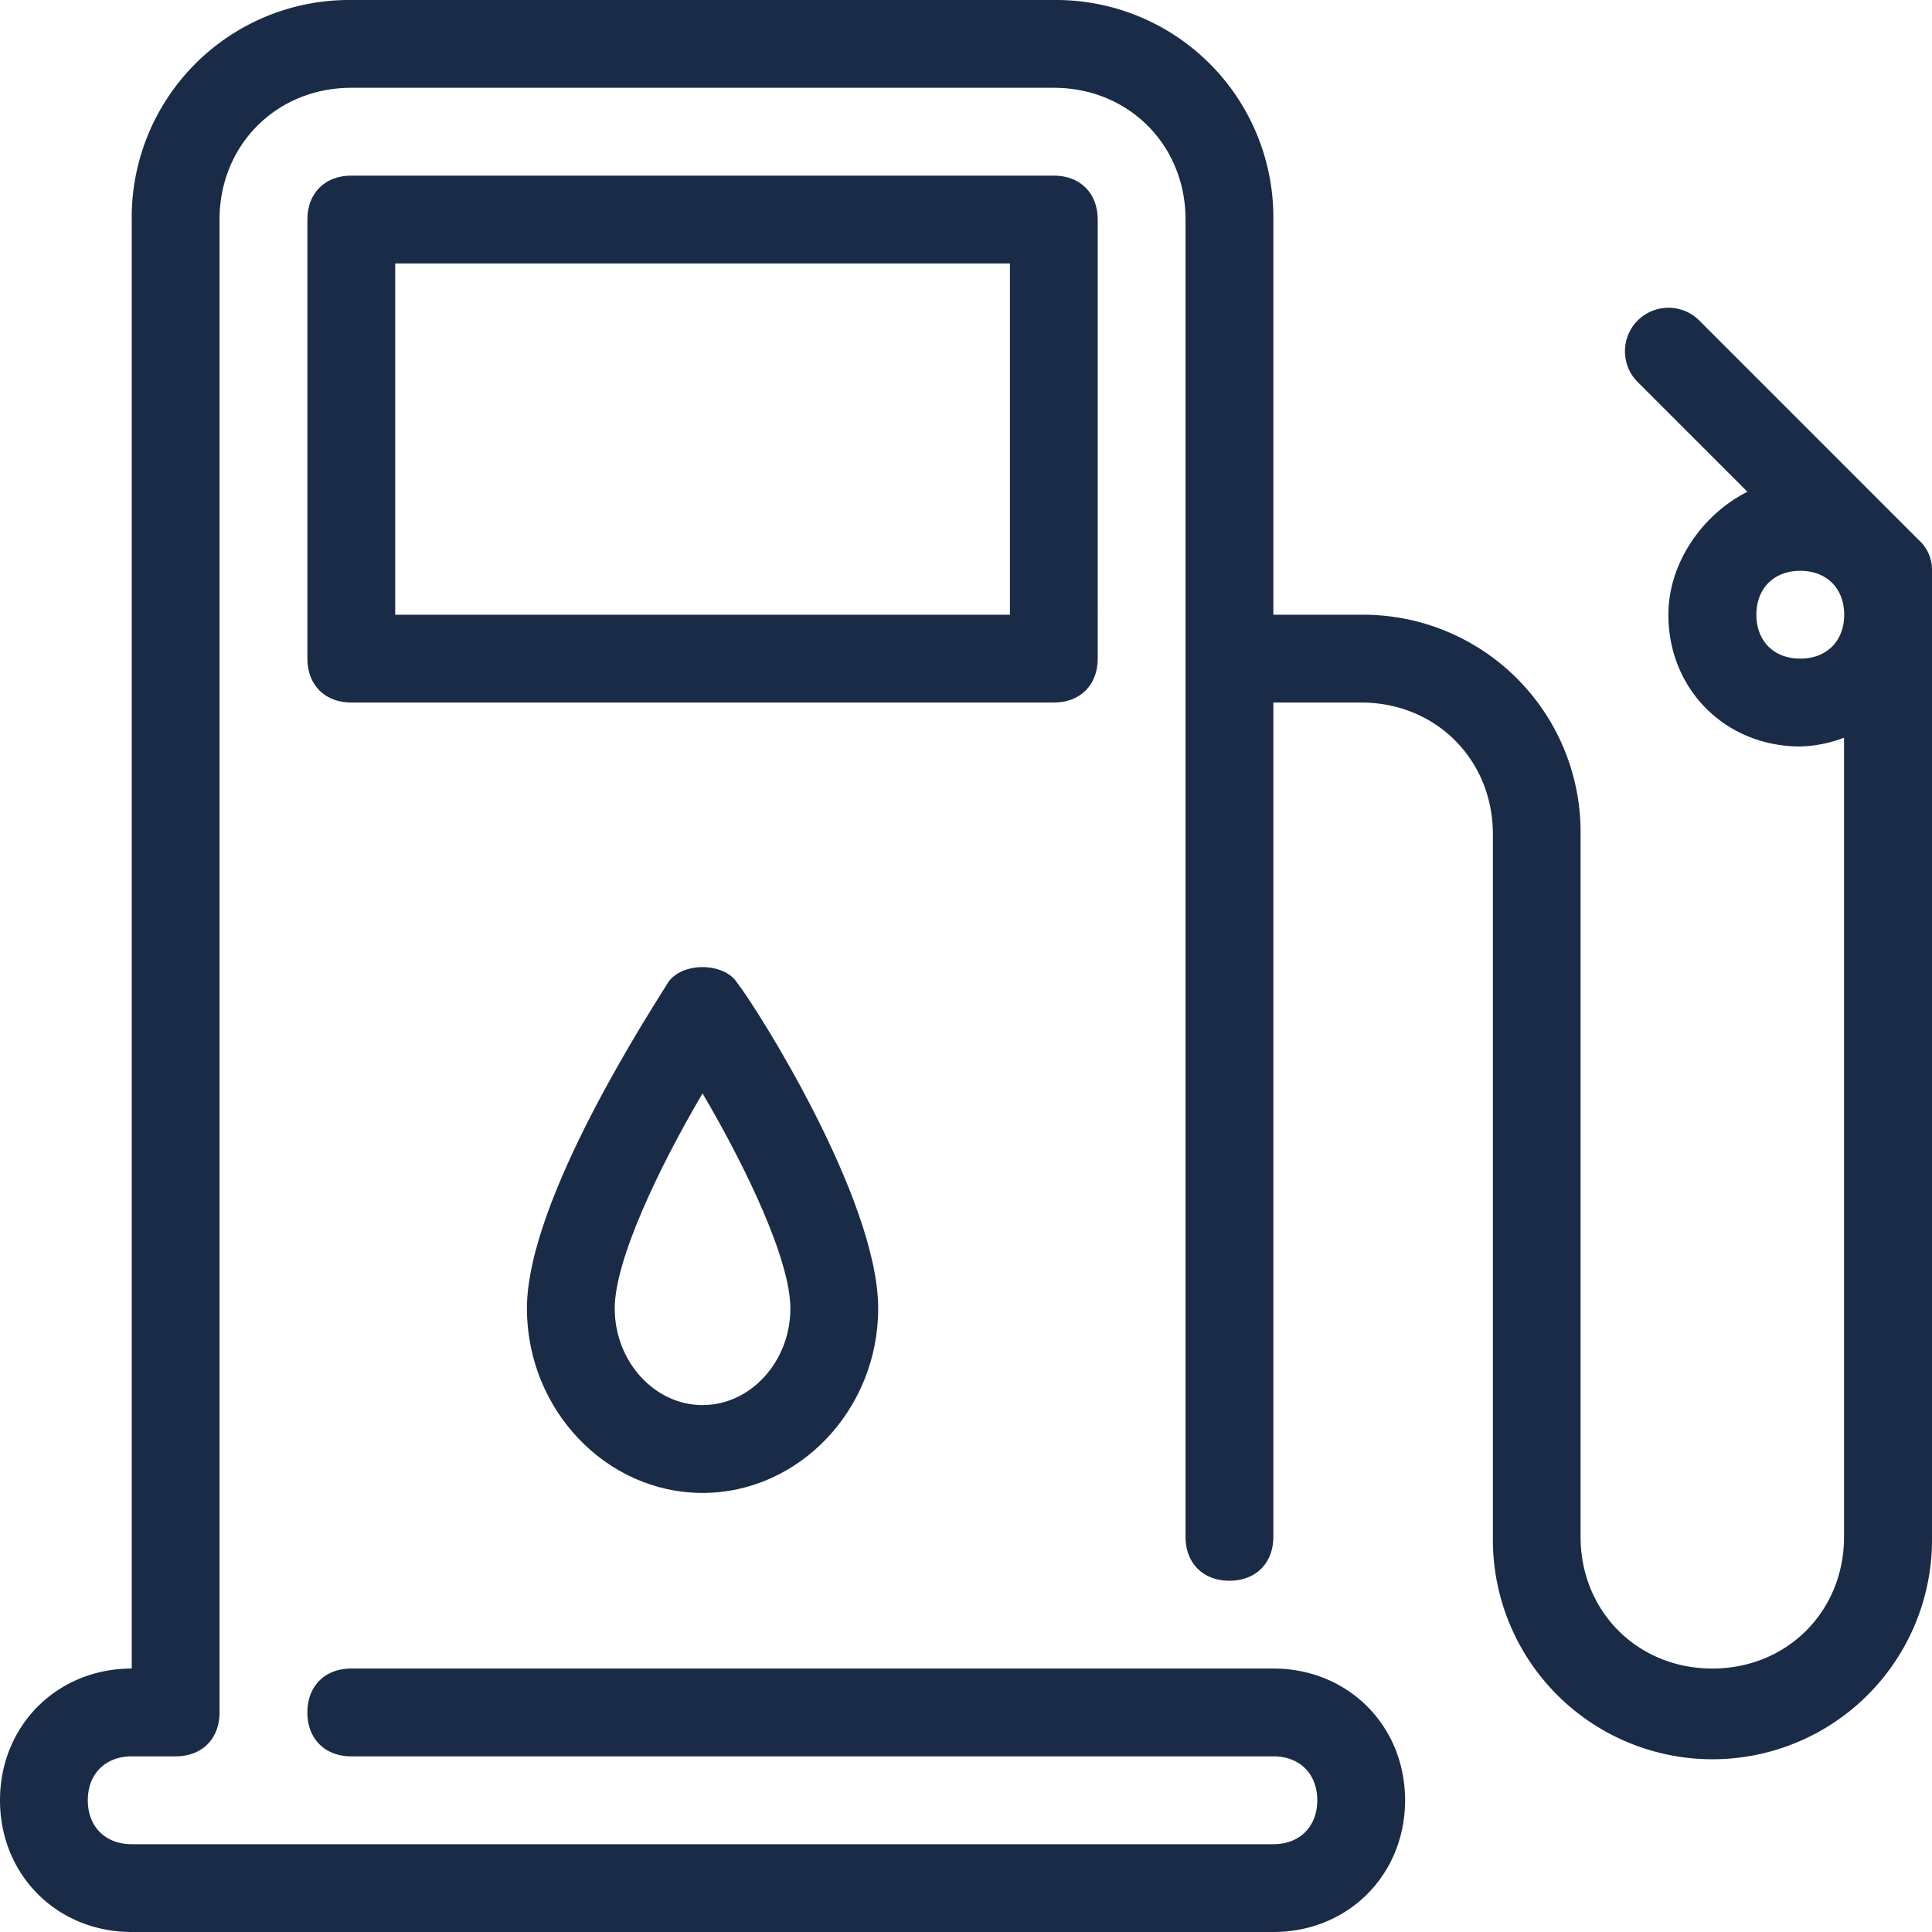
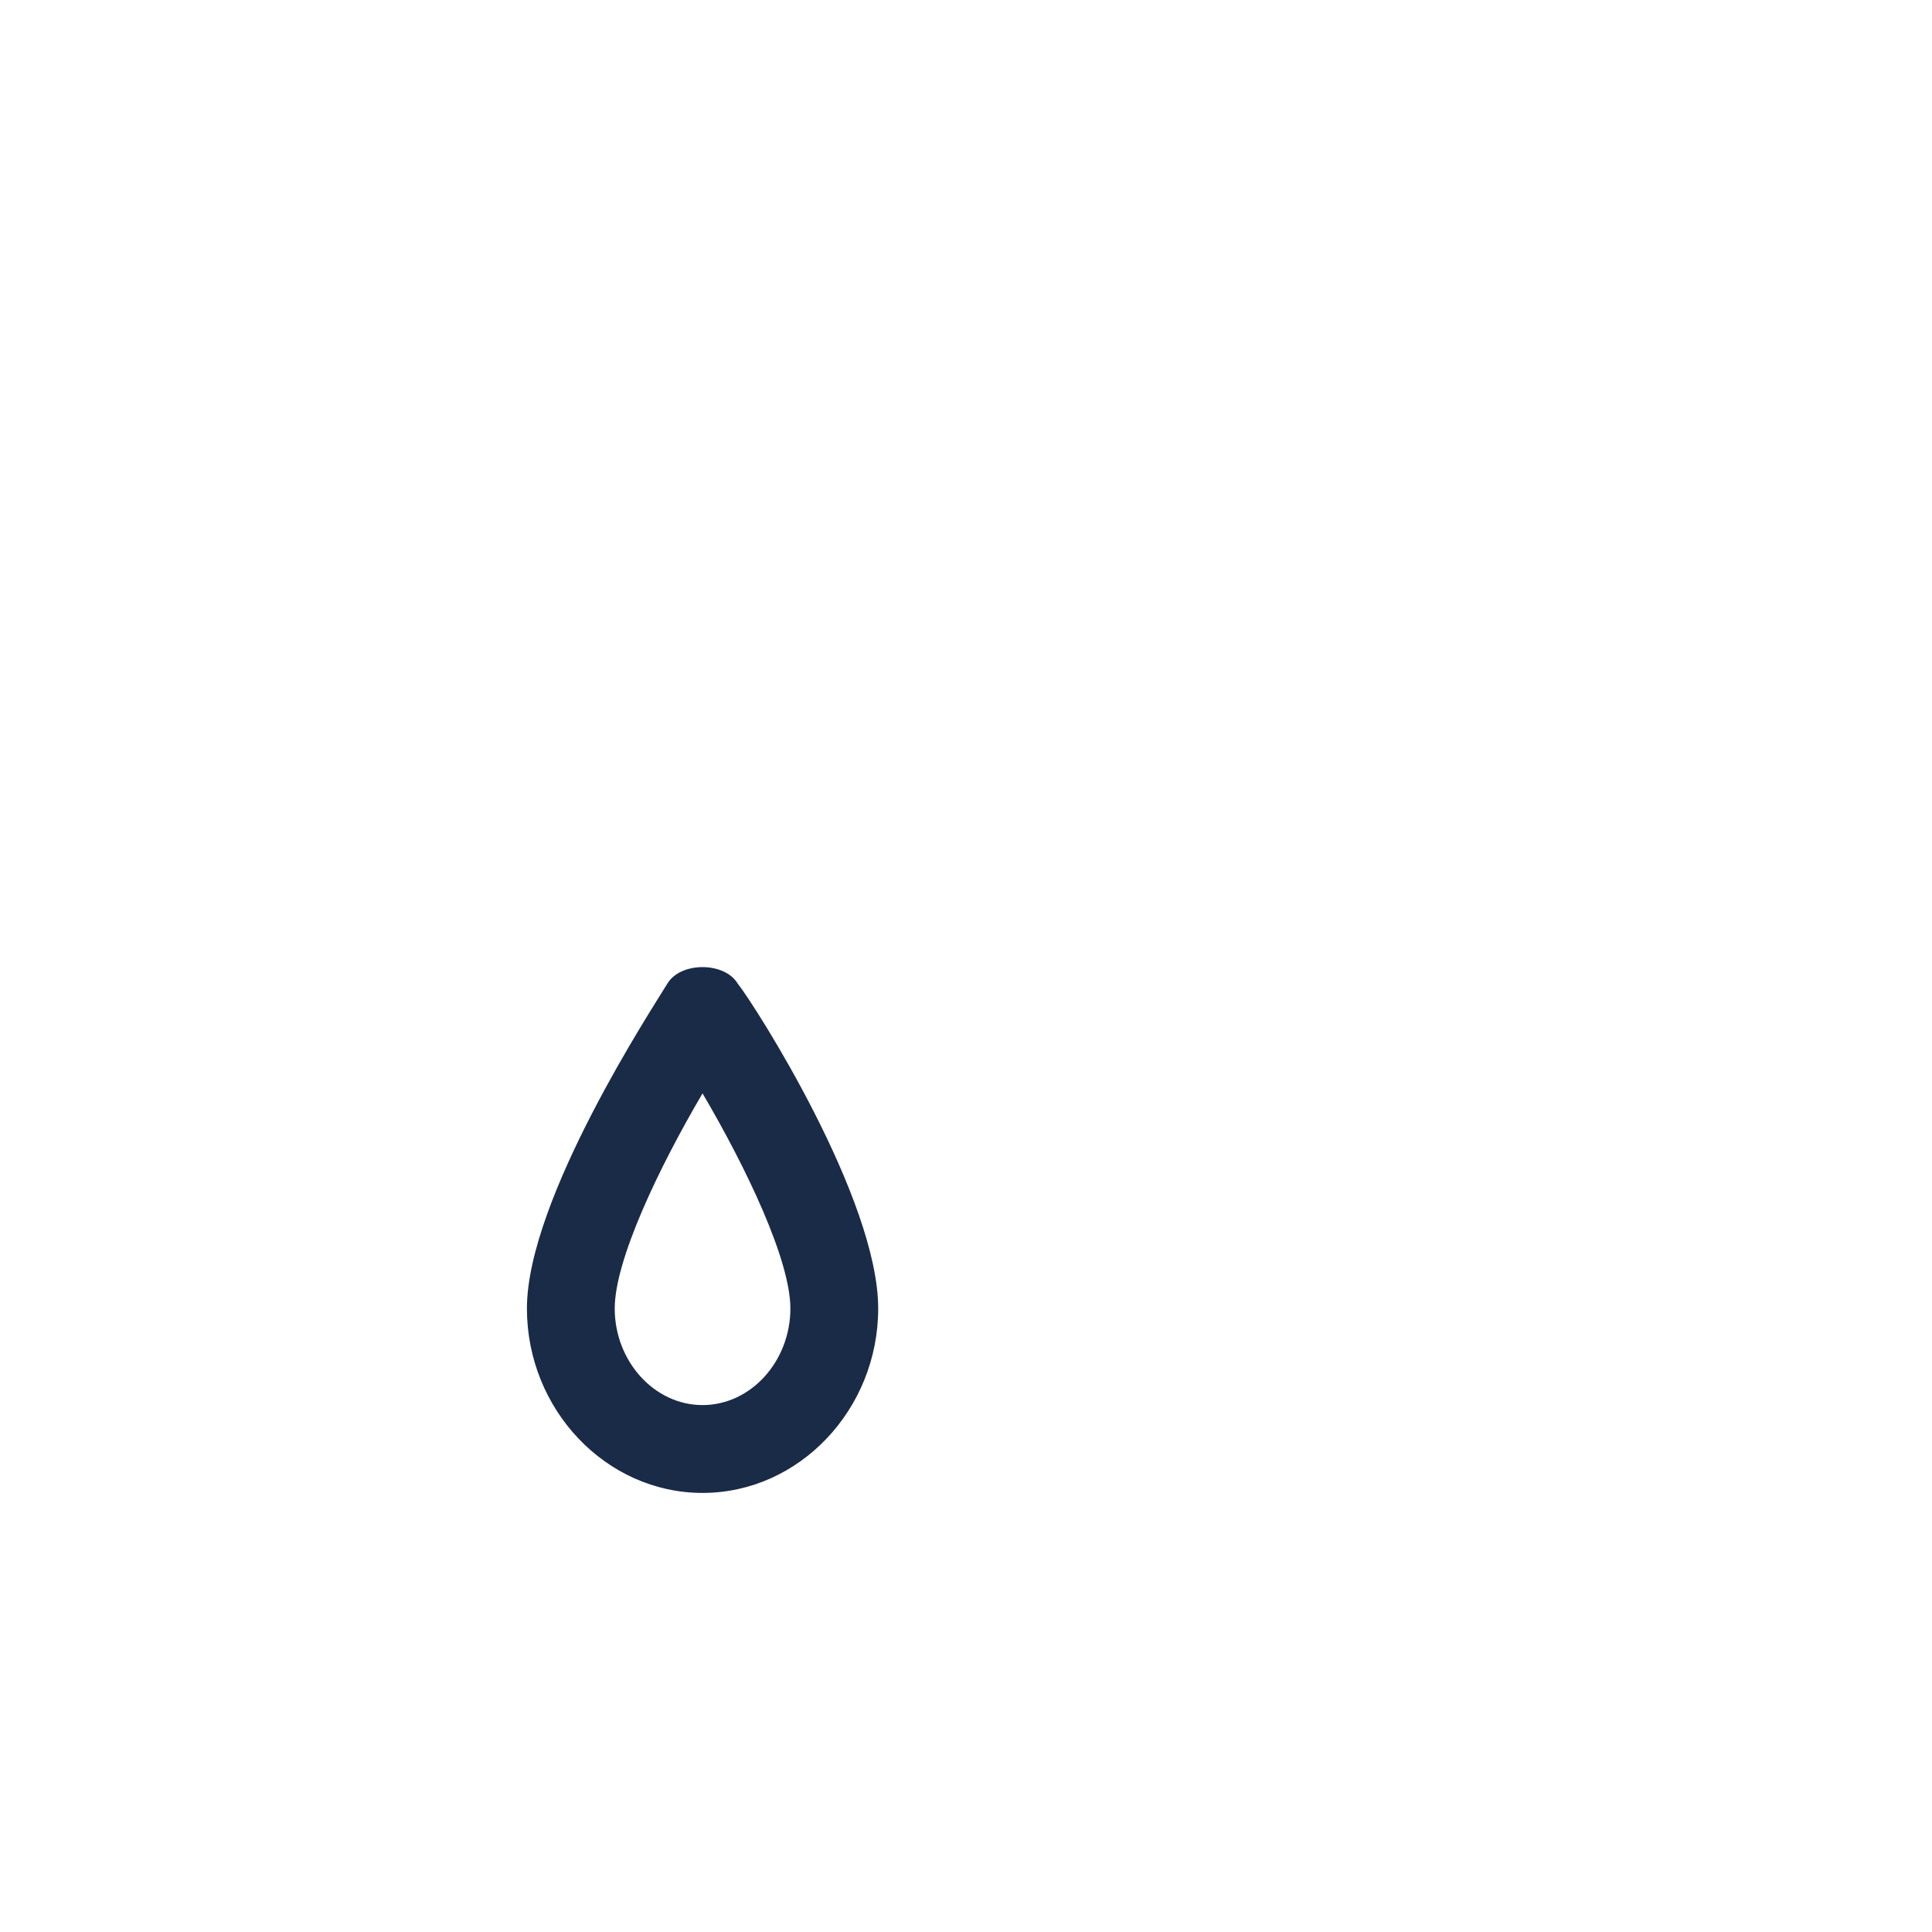
<svg xmlns="http://www.w3.org/2000/svg" id="Layer_1" data-name="Layer 1" viewBox="0 0 512 512">
  <defs>
    <style>.cls-1{fill:#1a2b48;}</style>
  </defs>
  <title>fuel</title>
  <path class="cls-1" d="M195.49,260.65c-3.49-5.81-15.13-5.81-18.62,0s-37.23,57-37.23,86.11c0,26.77,20.94,48.88,46.54,48.88s46.55-22.11,46.55-48.88C232.73,317.67,200.15,266.47,195.49,260.65Zm-9.31,111.71c-12.8,0-23.27-11.63-23.27-25.6,0-12.8,11.64-37.23,23.27-57,11.64,19.78,23.28,44.21,23.28,57C209.46,360.73,199,372.36,186.18,372.36Z" />
-   <path class="cls-1" d="M508.51,143.13,450.33,84.94A11.52,11.52,0,0,0,434,101.24l29.09,29.09c-11.64,5.81-20.95,18.61-20.95,32.58,0,19.78,15.13,34.91,34.91,34.91a34.5,34.5,0,0,0,11.64-2.33V407.27c0,19.79-15.13,34.91-34.91,34.91s-34.91-15.13-34.91-34.91V221.09a57.62,57.62,0,0,0-58.18-58.18H337.45V58.18A57.61,57.61,0,0,0,279.27,0H93.09A57.62,57.62,0,0,0,34.91,58.18v384C15.13,442.18,0,457.31,0,477.09S15.13,512,34.91,512H337.45c19.79,0,34.91-15.13,34.91-34.91s-15.12-34.91-34.91-34.91H93.09c-7,0-11.63,4.66-11.63,11.64s4.65,11.63,11.63,11.63H337.46c7,0,11.63,4.66,11.63,11.64s-4.65,11.64-11.63,11.64H34.91c-7,0-11.64-4.66-11.64-11.64s4.66-11.64,11.64-11.64H46.54c7,0,11.64-4.65,11.64-11.63V58.18c0-19.78,15.13-34.91,34.91-34.91H279.27c19.78,0,34.91,15.13,34.91,34.91V407.27c0,7,4.66,11.64,11.64,11.64s11.63-4.66,11.63-11.64V186.18h23.28c19.78,0,34.9,15.13,34.9,34.91V407.27a58.19,58.19,0,1,0,116.37,0v-256A10.55,10.55,0,0,0,508.51,143.13Zm-31.42,31.41c-7,0-11.63-4.65-11.63-11.63s4.65-11.64,11.63-11.64,11.64,4.66,11.64,11.64S484.07,174.54,477.09,174.54Z" />
-   <path class="cls-1" d="M279.27,46.54H93.09c-7,0-11.63,4.66-11.63,11.64V174.54c0,7,4.65,11.64,11.63,11.64H279.27c7,0,11.64-4.65,11.64-11.64V58.18C290.91,51.2,286.26,46.54,279.27,46.54ZM267.64,162.91H104.73V69.82H267.64Z" />
</svg>